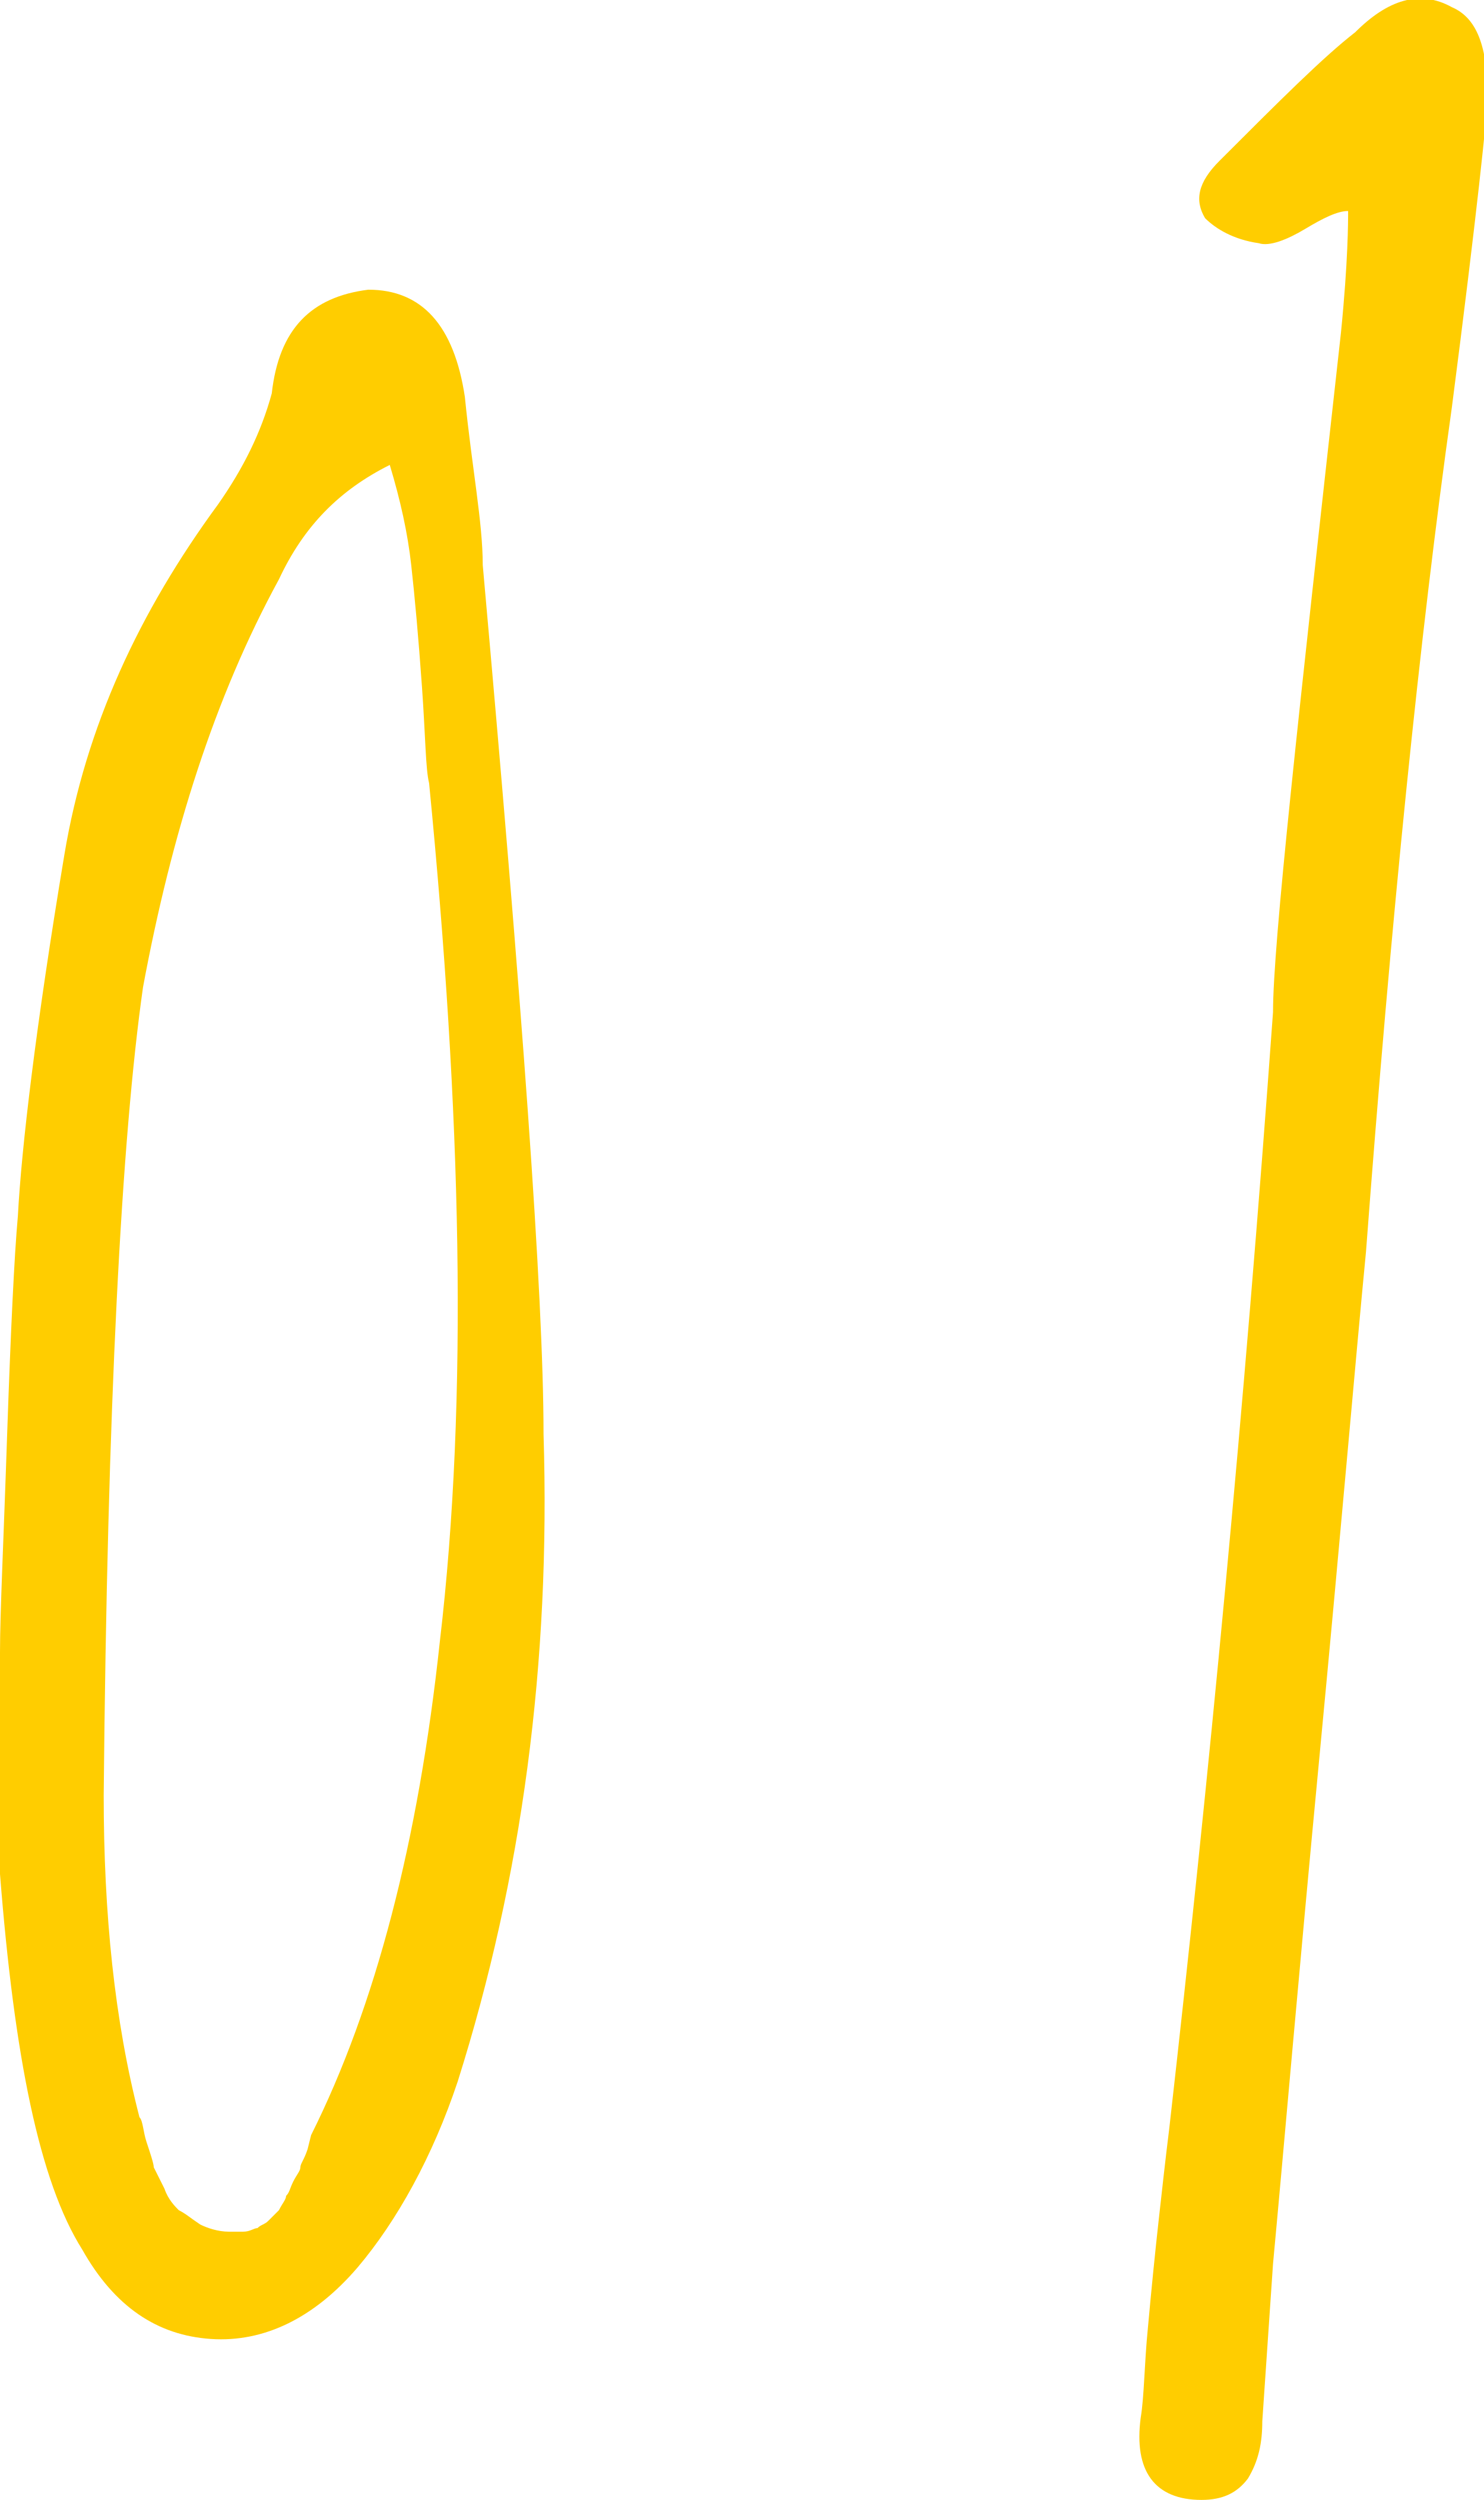
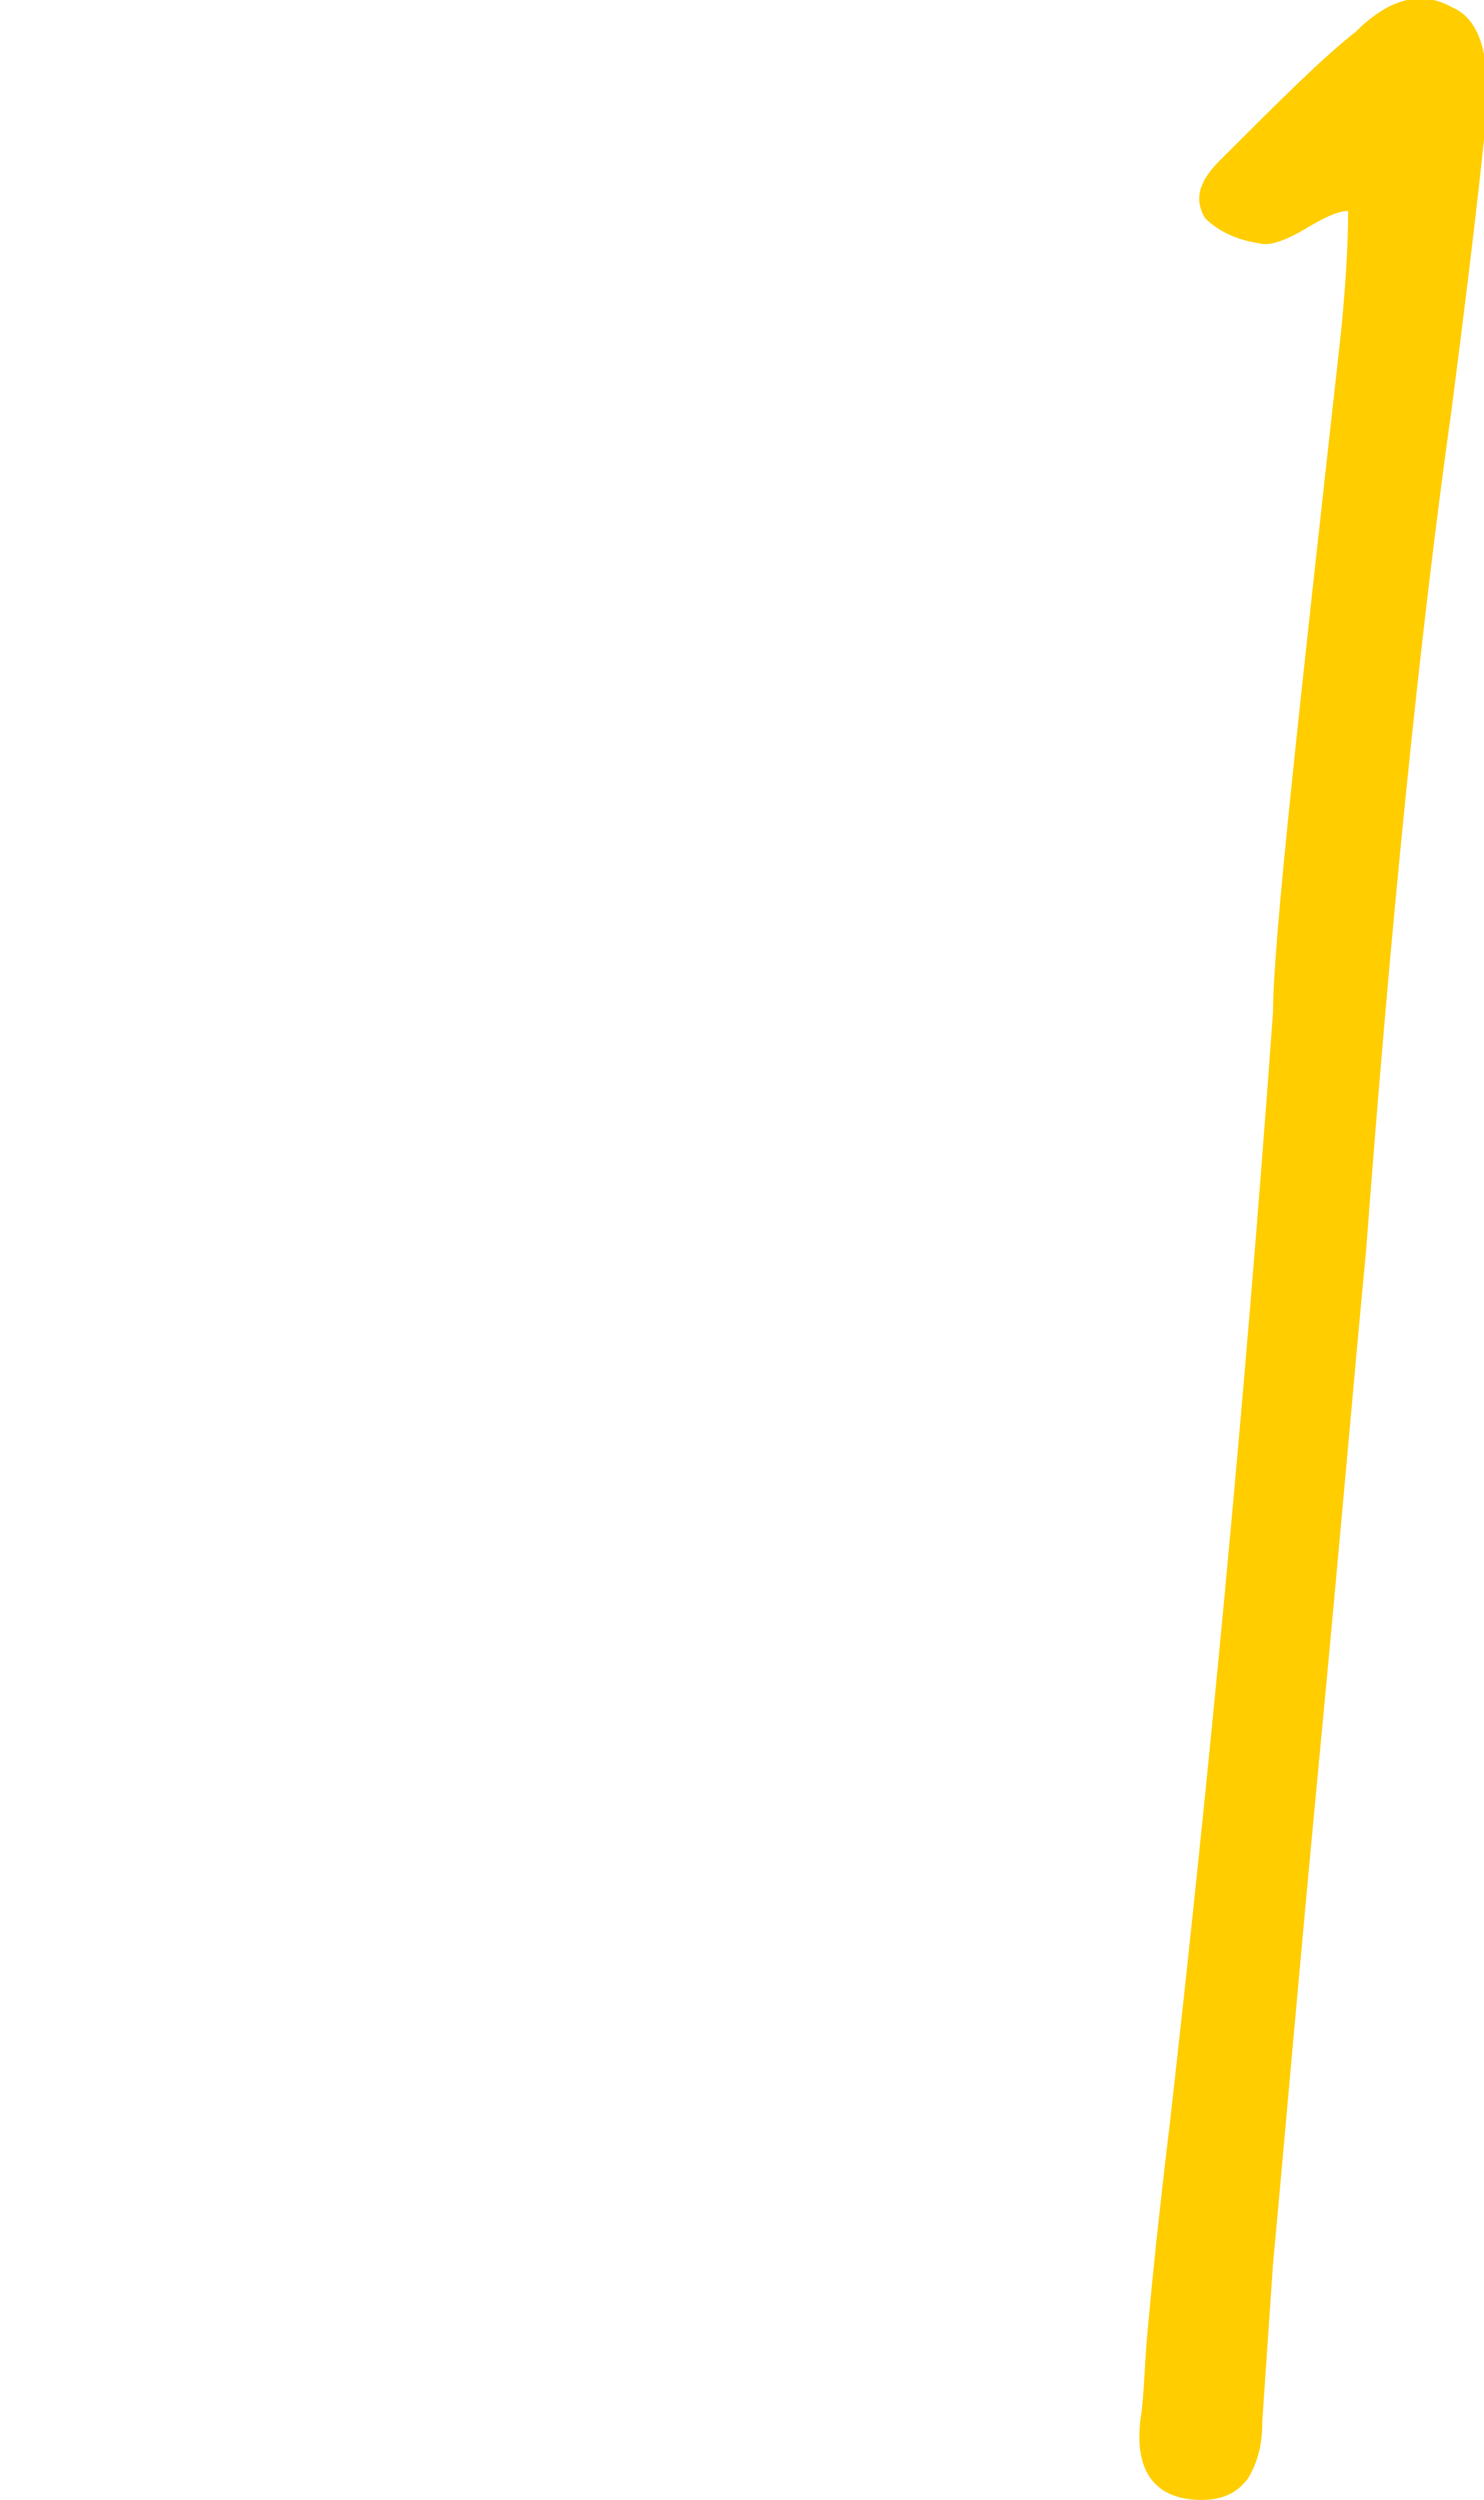
<svg xmlns="http://www.w3.org/2000/svg" version="1.1" id="レイヤー_1" x="0px" y="0px" viewBox="0 0 41.5 69.9" style="enable-background:new 0 0 41.5 69.9;" xml:space="preserve">
  <style type="text/css">
	.st0{enable-background:new    ;}
	.st1{fill:#FFCD00;}
</style>
  <g class="st0">
-     <path class="st1" d="M13.5,15.8c1.1,12.3,1.7,20.4,1.7,24.3c0.2,6.4-0.6,12.4-2.4,18.1c-0.7,2.1-1.7,3.9-2.8,5.2   c-1.2,1.4-2.6,2.1-4.1,2c-1.5-0.1-2.7-0.9-3.6-2.5c-1.2-1.9-1.9-5.4-2.3-10.5C0,49.3,0,47.3,0,46.2c0-1.1,0.1-3.1,0.2-6.1   c0.1-2.9,0.2-5,0.3-6.1c0.1-1.9,0.5-5.3,1.3-10.1c0.6-3.6,2.1-6.8,4.3-9.8c0.7-1,1.2-2,1.5-3.1c0.2-1.8,1.1-2.7,2.7-2.9   c1.5,0,2.4,1,2.7,3C13.2,13.1,13.5,14.6,13.5,15.8z M12,21.9c-0.1-0.4-0.1-1.3-0.2-2.7c-0.1-1.4-0.2-2.5-0.3-3.4   c-0.1-0.9-0.3-1.8-0.6-2.8c-1.4,0.7-2.4,1.7-3.1,3.2C6,19.5,4.8,23.3,4,27.6C3.4,31.8,3,39.3,2.9,50.2c0,3.3,0.3,6.3,1,9   c0.1,0.1,0.1,0.4,0.2,0.7c0.1,0.3,0.2,0.6,0.2,0.7c0.1,0.2,0.2,0.4,0.3,0.6c0.1,0.3,0.3,0.5,0.4,0.6c0.2,0.1,0.3,0.2,0.6,0.4   c0.2,0.1,0.5,0.2,0.8,0.2c0.1,0,0.3,0,0.4,0c0.2,0,0.3-0.1,0.4-0.1c0.1-0.1,0.2-0.1,0.3-0.2c0.1-0.1,0.2-0.2,0.3-0.3   c0.1-0.2,0.2-0.3,0.2-0.4c0.1-0.1,0.1-0.2,0.2-0.4s0.2-0.3,0.2-0.4c0-0.1,0.1-0.2,0.2-0.5l0.1-0.4c1.8-3.6,3-8.2,3.6-13.8   C13.1,39.1,12.9,31.1,12,21.9z" />
    <path class="st1" d="M37.5,9.3c0.2-2,0.2-3.1,0.2-3.4c-0.3,0-0.7,0.2-1.2,0.5c-0.5,0.3-1,0.5-1.3,0.4c-0.7-0.1-1.2-0.4-1.5-0.7   c-0.3-0.5-0.2-1,0.4-1.6c1.7-1.7,2.9-2.9,3.8-3.6c0.9-0.9,1.8-1.2,2.7-0.7c0.7,0.3,1,1.1,1,2.5c0,0.4-0.3,3.3-1,8.7   c-0.9,6.4-1.7,14.3-2.4,23.6c-0.3,3.1-0.7,7.8-1.3,14.1c-0.6,6.3-1,11-1.3,14.2l-0.3,4.4c0,0.6-0.1,1.1-0.4,1.6   c-0.3,0.4-0.7,0.6-1.3,0.6c-1.3,0-1.9-0.8-1.7-2.3c0.1-0.6,0.1-1.5,0.2-2.5c0.1-1.1,0.2-2.1,0.3-3c0.1-0.9,0.2-1.8,0.3-2.6   c1.1-9.7,2.1-20.1,2.9-31.2C35.6,26.4,36.3,20.1,37.5,9.3z" />
  </g>
</svg>